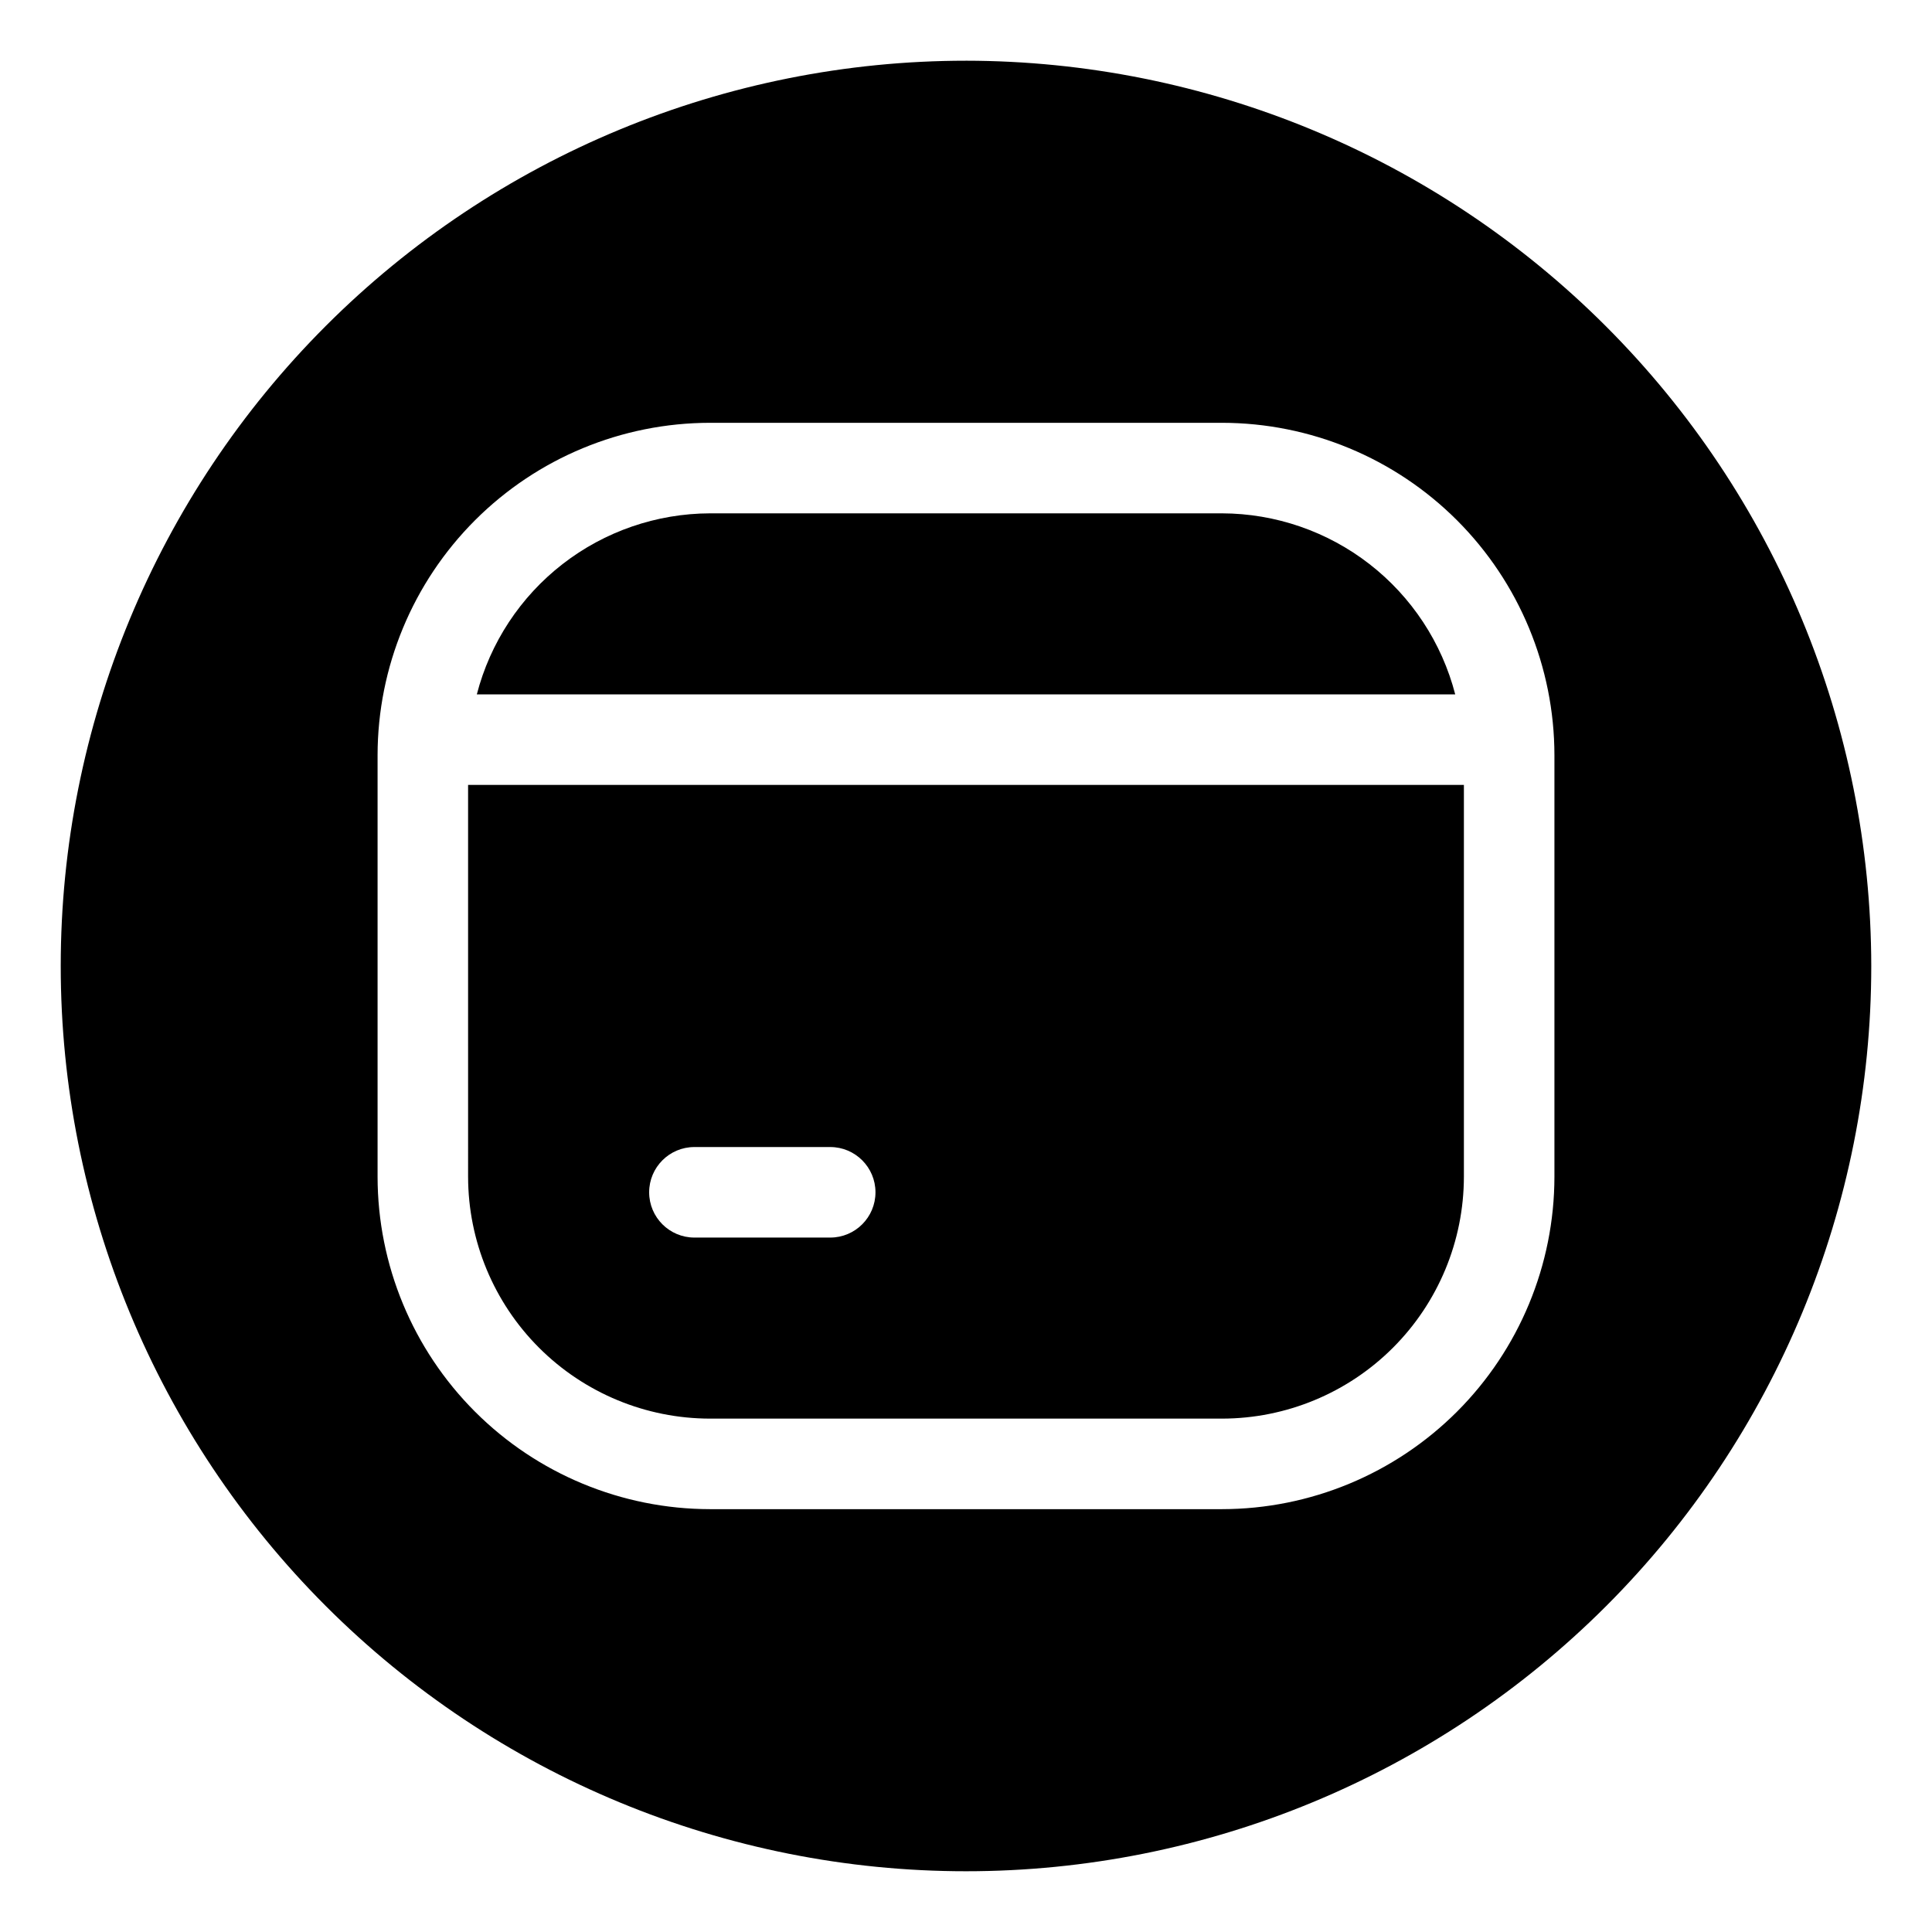
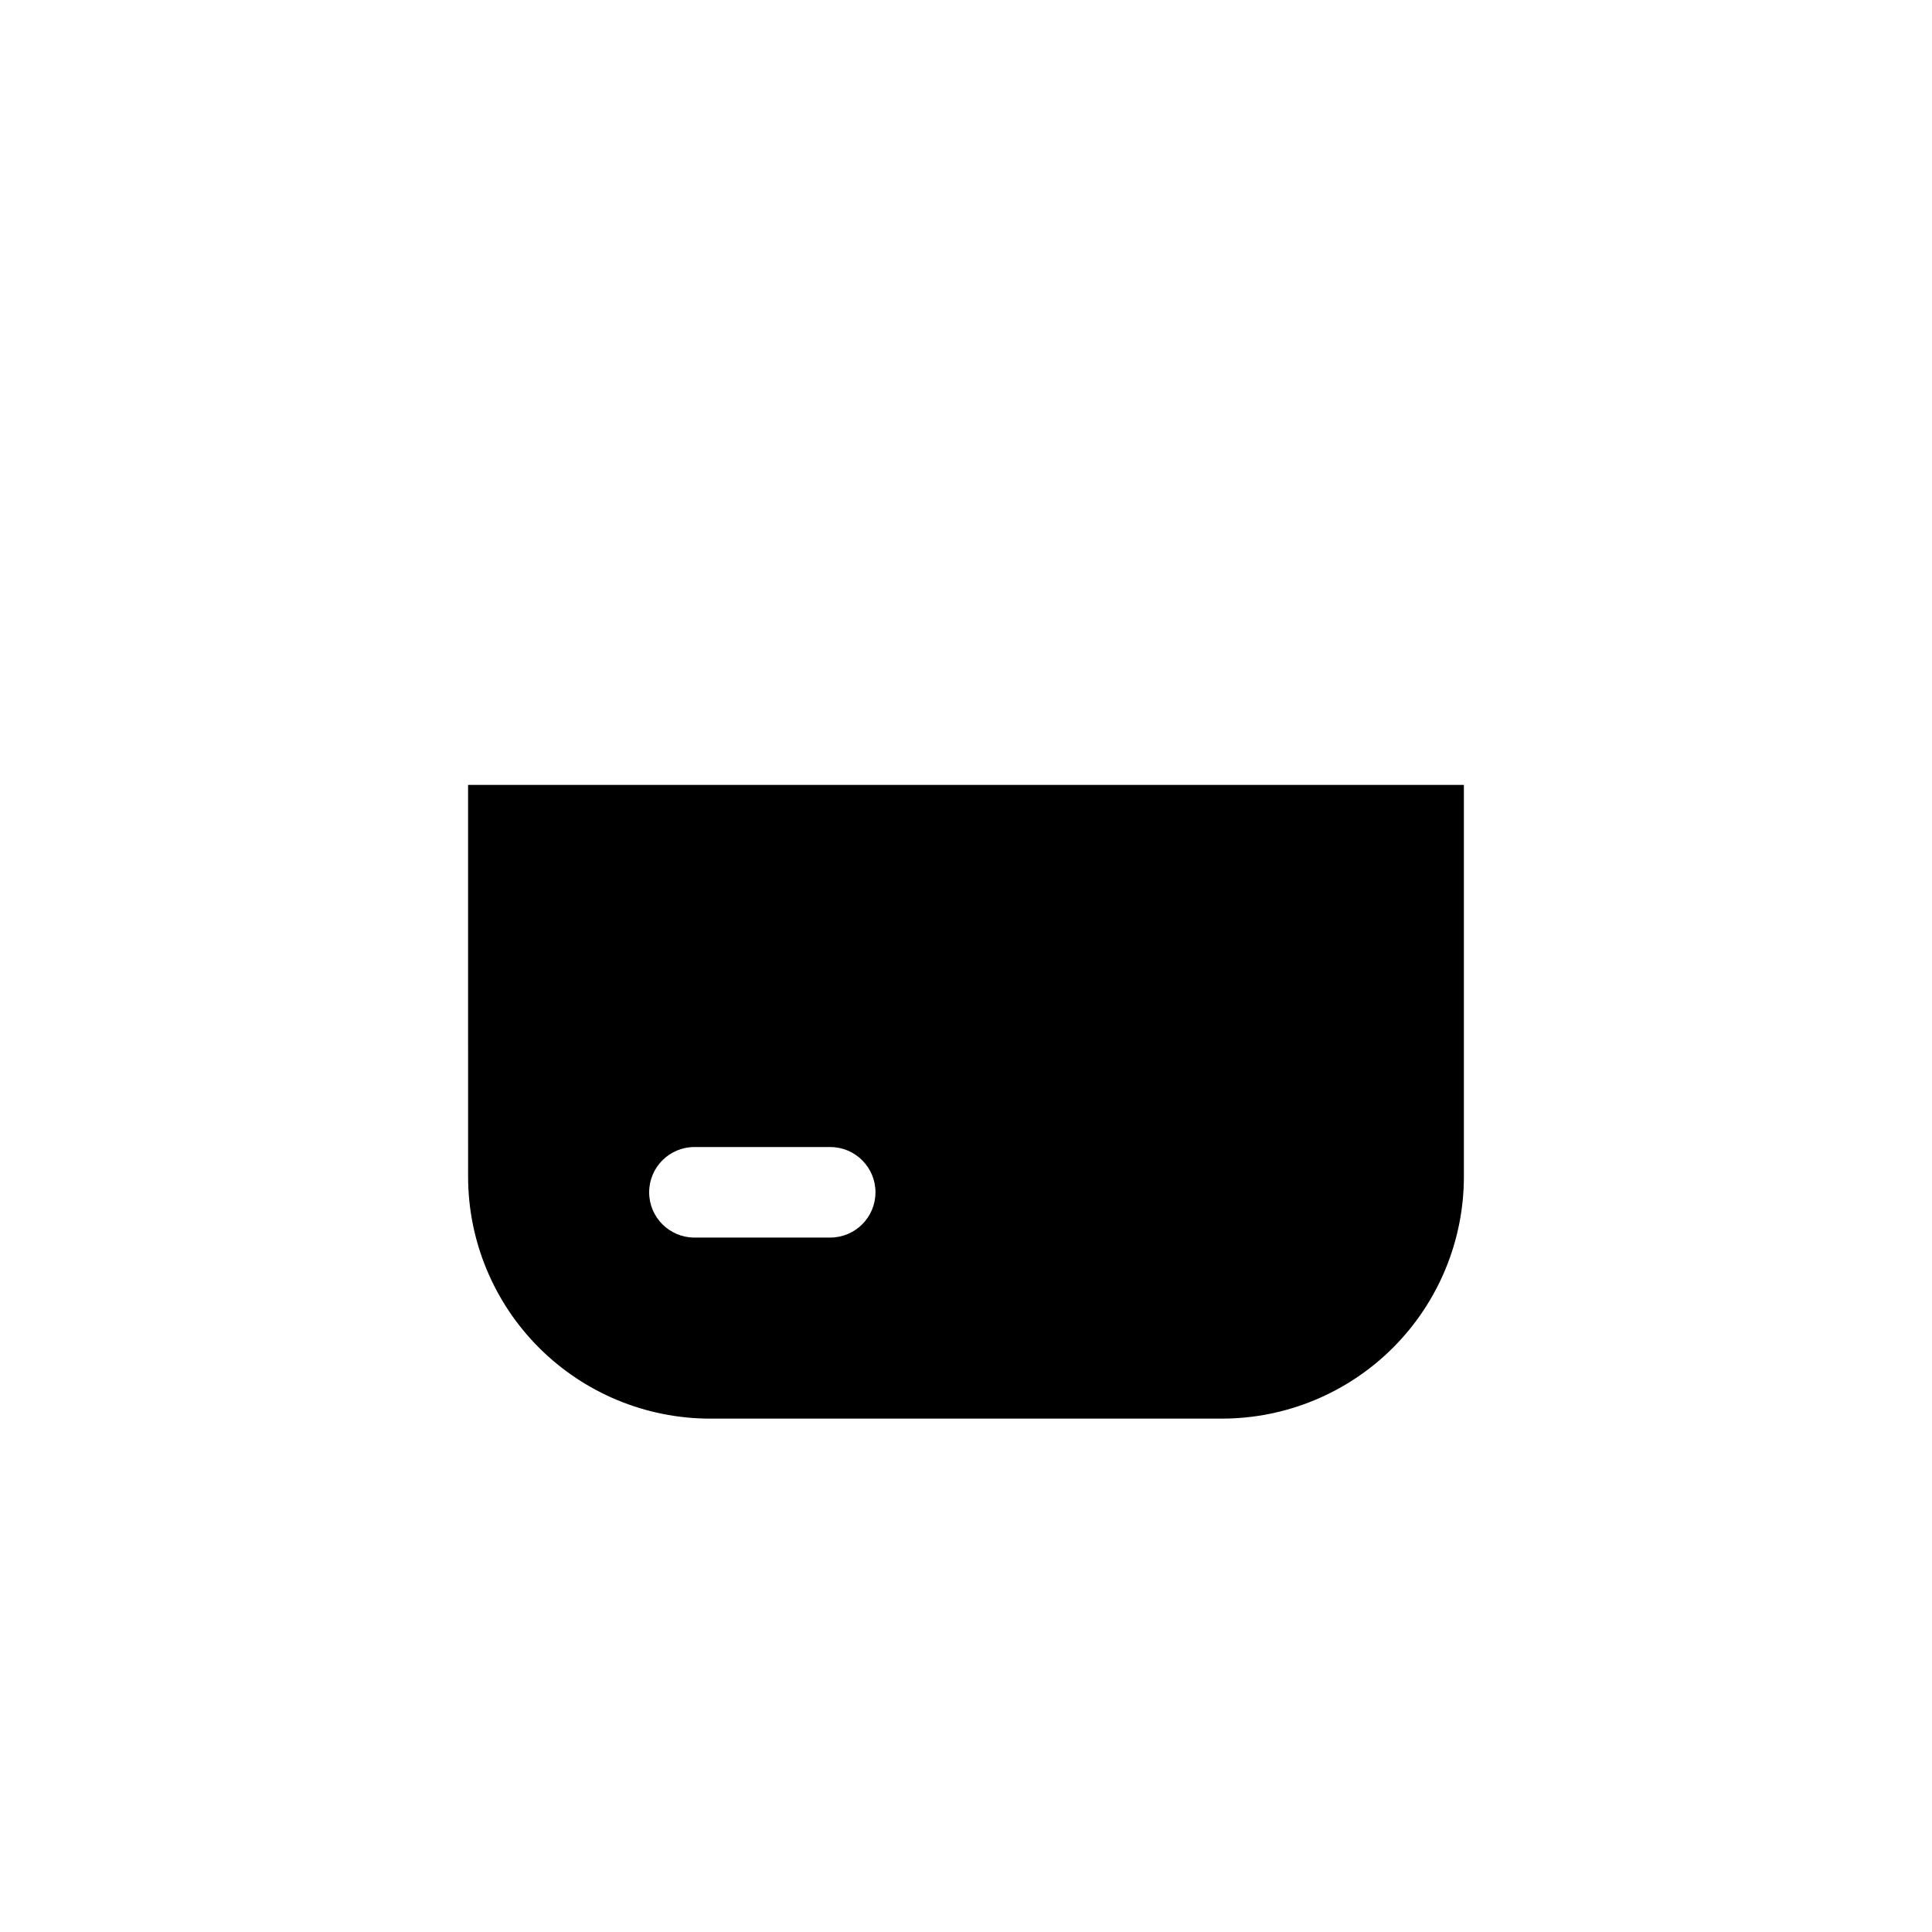
<svg xmlns="http://www.w3.org/2000/svg" fill="#000000" width="800px" height="800px" version="1.1" viewBox="144 144 512 512">
  <g>
-     <path d="m467.86 280.04h-135.71c-14.156 0.043-27.895 4.777-39.074 13.457-11.18 8.684-19.168 20.824-22.715 34.527h259.29c-3.547-13.703-11.535-25.844-22.715-34.527-11.18-8.68-24.918-13.414-39.074-13.457z" />
    <path d="m268.05 455.86c0.02 16.992 6.777 33.281 18.793 45.297s28.309 18.773 45.301 18.793h135.71c16.992-0.02 33.285-6.777 45.301-18.793s18.773-28.305 18.793-45.297v-103.85h-263.9zm59.98-7.883h35.988-0.004c6.625 0 11.996 5.371 11.996 11.996s-5.371 11.996-11.996 11.996h-35.984c-6.625 0-11.996-5.371-11.996-11.996s5.371-11.996 11.996-11.996z" />
-     <path d="m400 160.09c-63.629 0-124.65 25.277-169.64 70.266-44.988 44.992-70.266 106.02-70.266 169.64 0 63.625 25.277 124.65 70.266 169.64 44.992 44.992 106.02 70.266 169.64 70.266 63.625 0 124.65-25.273 169.64-70.266s70.266-106.02 70.266-169.64c-0.07-63.605-25.371-124.59-70.348-169.56-44.977-44.977-105.95-70.273-169.56-70.348zm155.94 295.77c-0.027 23.352-9.316 45.742-25.828 62.254-16.516 16.512-38.902 25.801-62.258 25.828h-135.71c-23.355-0.027-45.742-9.316-62.258-25.828-16.512-16.512-25.801-38.902-25.824-62.254v-111.73c0.023-23.355 9.312-45.742 25.824-62.258 16.516-16.512 38.902-25.801 62.258-25.824h135.71c23.355 0.023 45.742 9.312 62.258 25.824 16.512 16.516 25.801 38.902 25.828 62.258z" />
  </g>
</svg>